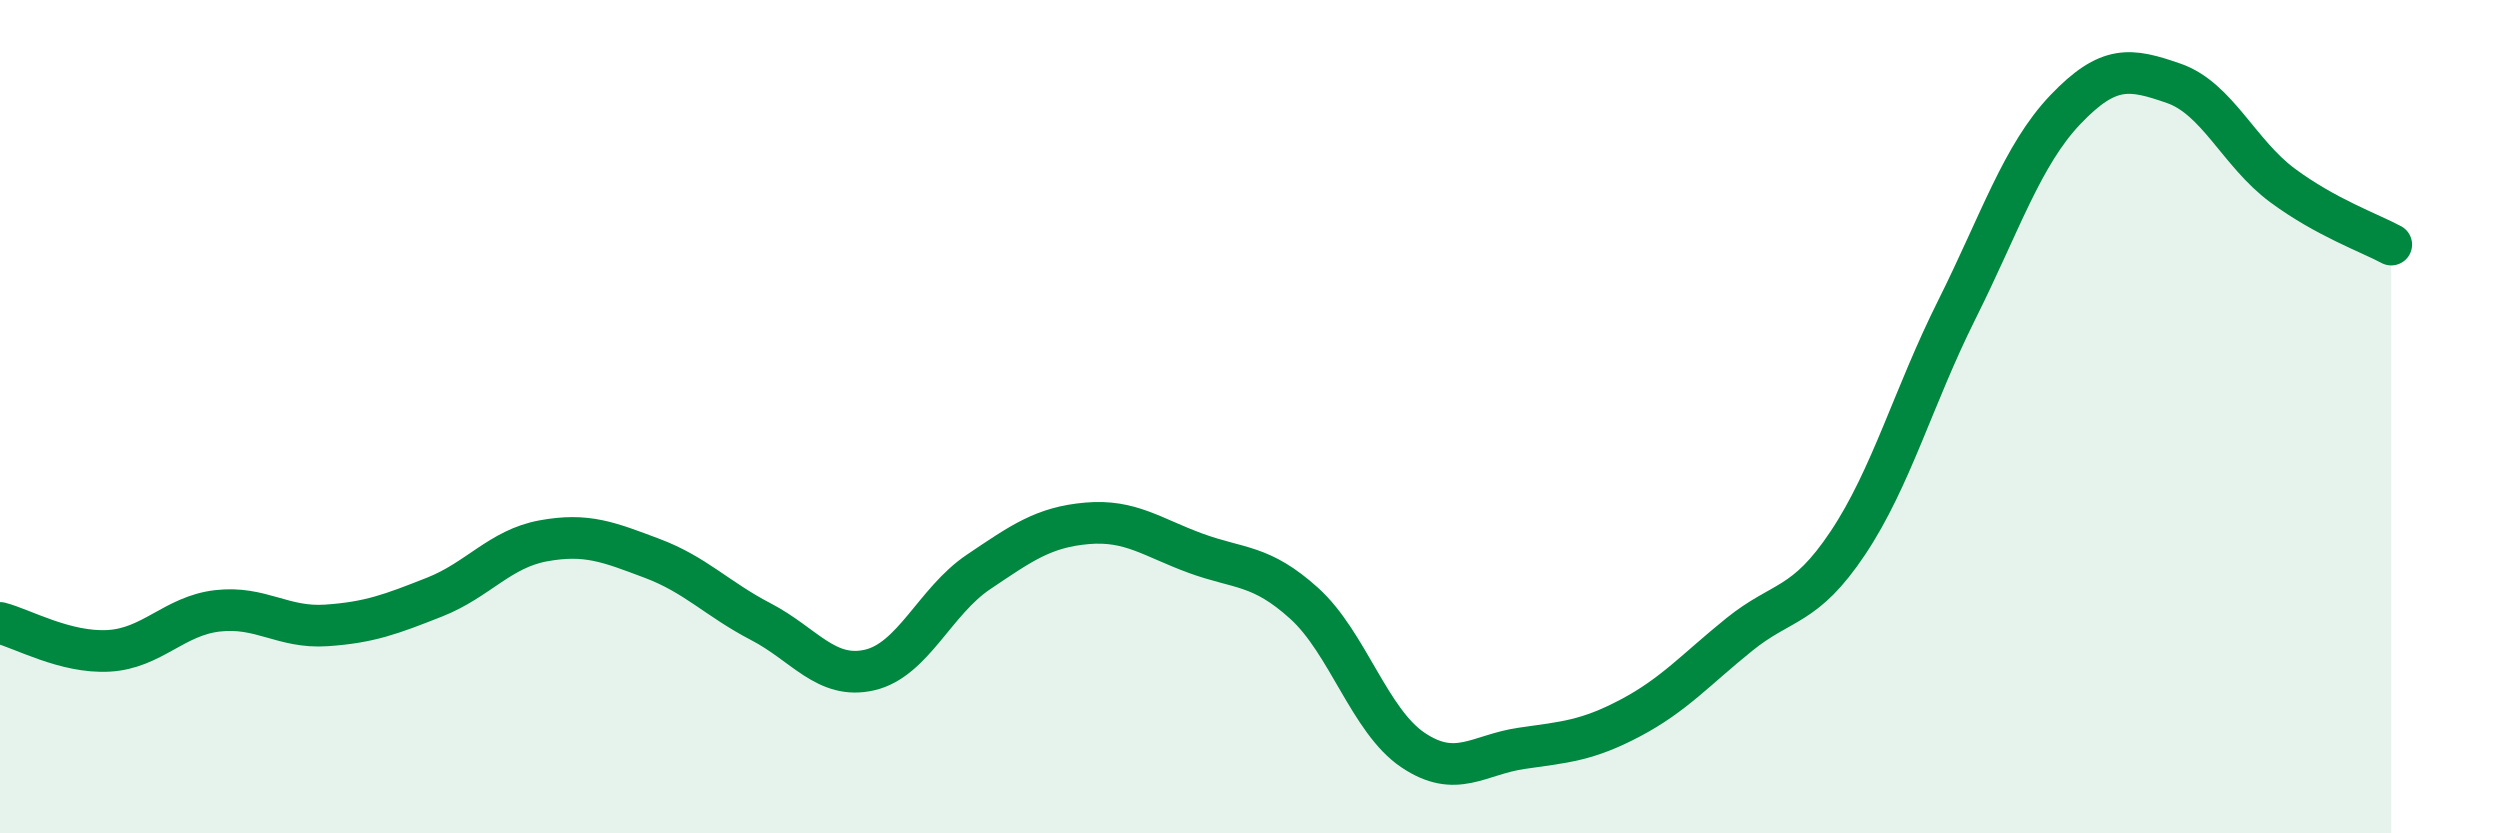
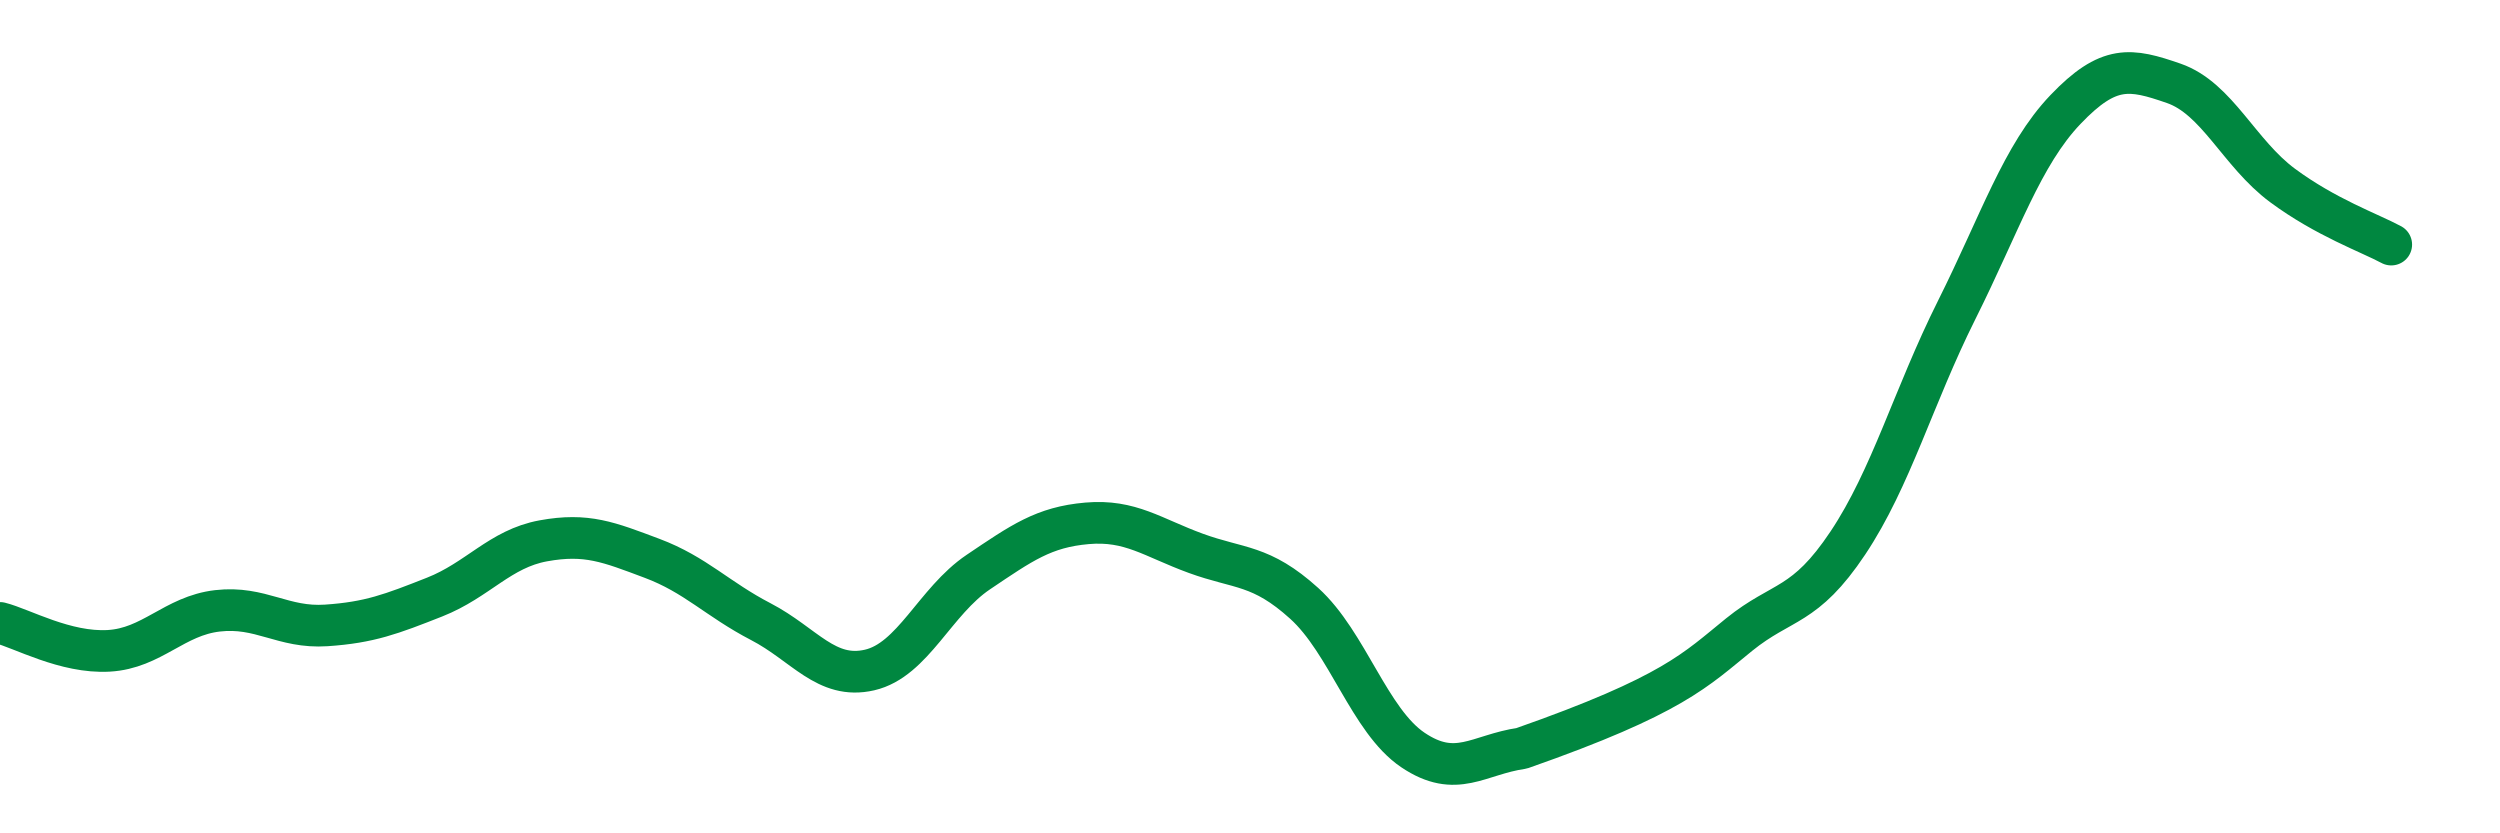
<svg xmlns="http://www.w3.org/2000/svg" width="60" height="20" viewBox="0 0 60 20">
-   <path d="M 0,14.95 C 0.52,15.08 1.57,15.68 2.61,15.62 C 3.65,15.56 4.18,14.78 5.22,14.66 C 6.26,14.54 6.79,15.08 7.83,15.01 C 8.87,14.94 9.39,14.74 10.43,14.33 C 11.47,13.92 12,13.17 13.04,12.98 C 14.08,12.79 14.61,13.01 15.65,13.4 C 16.69,13.79 17.22,14.38 18.26,14.92 C 19.3,15.46 19.83,16.32 20.87,16.08 C 21.91,15.84 22.44,14.43 23.48,13.73 C 24.52,13.03 25.05,12.65 26.09,12.56 C 27.13,12.47 27.66,12.9 28.7,13.28 C 29.74,13.66 30.26,13.54 31.3,14.48 C 32.34,15.42 32.87,17.3 33.91,18 C 34.95,18.7 35.48,18.11 36.52,17.96 C 37.56,17.81 38.09,17.78 39.13,17.23 C 40.17,16.68 40.7,16.07 41.74,15.23 C 42.78,14.39 43.31,14.59 44.35,13.03 C 45.39,11.47 45.92,9.52 46.96,7.44 C 48,5.36 48.53,3.72 49.57,2.63 C 50.61,1.54 51.13,1.64 52.17,2 C 53.21,2.36 53.74,3.68 54.78,4.45 C 55.82,5.22 56.87,5.59 57.39,5.87L57.39 20L0 20Z" fill="#008740" opacity="0.1" stroke-linecap="round" stroke-linejoin="round" />
-   <path d="M 0,14.95 C 0.52,15.08 1.57,15.68 2.61,15.62 C 3.65,15.56 4.18,14.78 5.22,14.66 C 6.26,14.54 6.79,15.08 7.83,15.01 C 8.87,14.94 9.39,14.74 10.43,14.33 C 11.47,13.92 12,13.17 13.04,12.98 C 14.08,12.79 14.61,13.01 15.65,13.4 C 16.69,13.79 17.22,14.38 18.26,14.92 C 19.3,15.46 19.83,16.32 20.87,16.08 C 21.91,15.84 22.44,14.43 23.48,13.73 C 24.52,13.03 25.05,12.65 26.09,12.56 C 27.13,12.47 27.66,12.9 28.7,13.28 C 29.74,13.66 30.26,13.54 31.3,14.48 C 32.34,15.42 32.87,17.3 33.91,18 C 34.95,18.7 35.48,18.11 36.52,17.96 C 37.56,17.81 38.09,17.78 39.13,17.23 C 40.17,16.68 40.7,16.07 41.74,15.23 C 42.78,14.39 43.31,14.59 44.35,13.03 C 45.39,11.47 45.92,9.52 46.96,7.44 C 48,5.36 48.53,3.72 49.57,2.63 C 50.61,1.54 51.13,1.64 52.17,2 C 53.21,2.36 53.74,3.68 54.78,4.45 C 55.82,5.22 56.87,5.59 57.39,5.87" stroke="#008740" stroke-width="1" fill="none" stroke-linecap="round" stroke-linejoin="round" />
+   <path d="M 0,14.95 C 0.52,15.08 1.57,15.68 2.61,15.62 C 3.65,15.56 4.18,14.78 5.22,14.66 C 6.26,14.54 6.79,15.08 7.83,15.01 C 8.87,14.94 9.39,14.74 10.43,14.33 C 11.47,13.92 12,13.17 13.04,12.98 C 14.08,12.79 14.61,13.01 15.65,13.4 C 16.69,13.79 17.22,14.38 18.26,14.92 C 19.3,15.46 19.83,16.32 20.87,16.08 C 21.91,15.84 22.44,14.43 23.48,13.73 C 24.52,13.03 25.05,12.65 26.09,12.56 C 27.13,12.47 27.66,12.9 28.7,13.28 C 29.74,13.66 30.26,13.54 31.3,14.48 C 32.34,15.42 32.87,17.3 33.91,18 C 34.95,18.7 35.48,18.11 36.52,17.96 C 40.17,16.68 40.7,16.07 41.74,15.23 C 42.78,14.39 43.31,14.59 44.35,13.03 C 45.39,11.47 45.92,9.52 46.96,7.44 C 48,5.36 48.53,3.72 49.57,2.63 C 50.61,1.54 51.13,1.64 52.17,2 C 53.21,2.36 53.74,3.68 54.78,4.45 C 55.82,5.22 56.87,5.59 57.39,5.87" stroke="#008740" stroke-width="1" fill="none" stroke-linecap="round" stroke-linejoin="round" />
</svg>